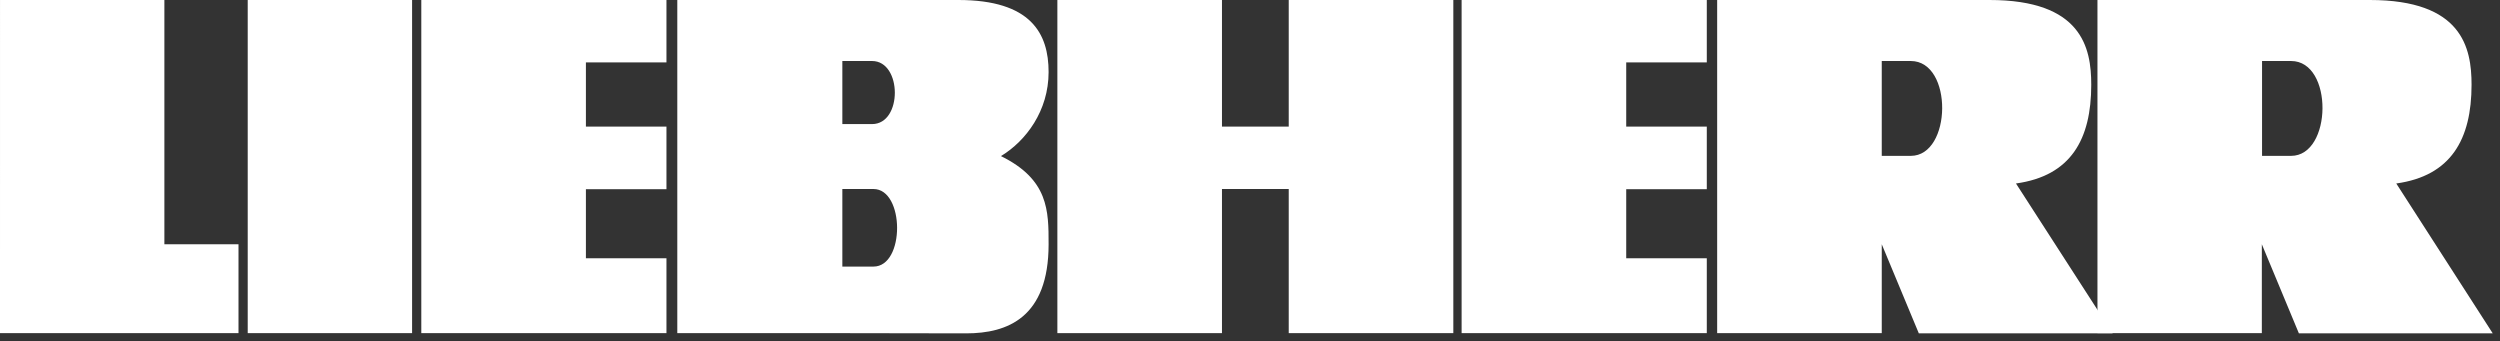
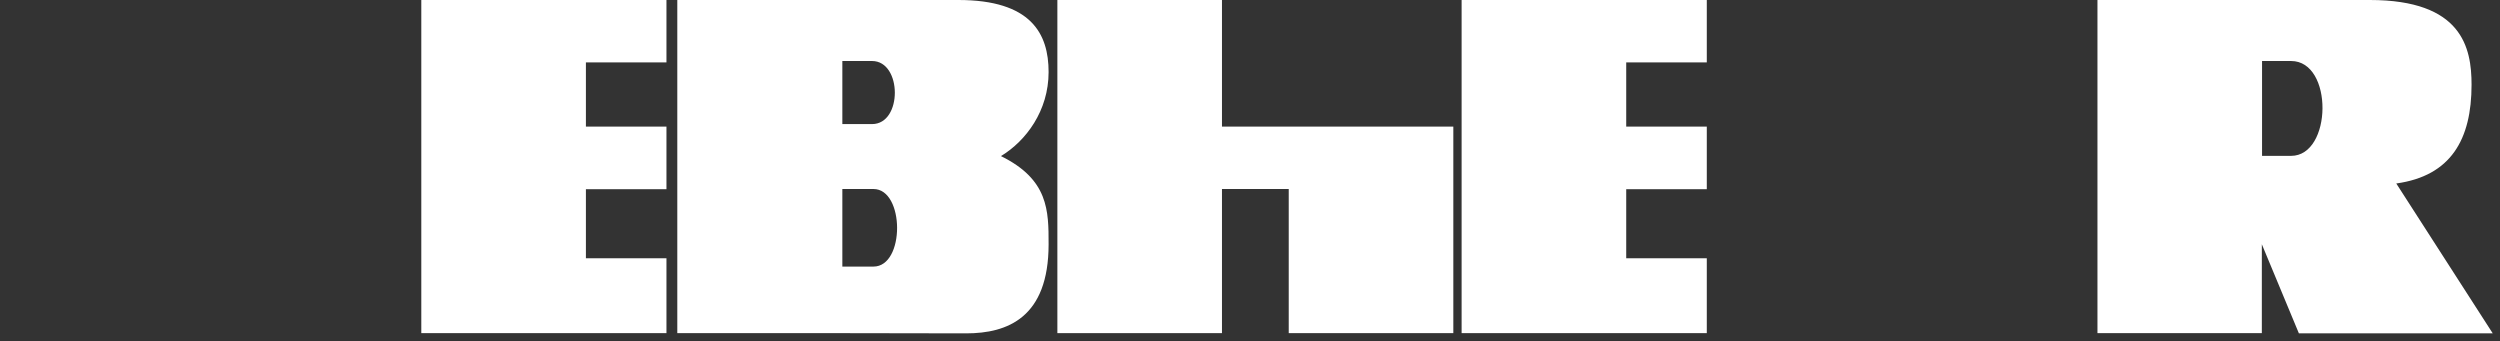
<svg xmlns="http://www.w3.org/2000/svg" width="293" height="40" viewBox="0 0 293 40" fill="none">
  <rect x="0" y="0" width="293" height="40" fill="#333333" stroke="none" />
-   <path fill-rule="evenodd" clip-rule="evenodd" d="M171.301 0H200.036V7.311H190.593V14.839H200.036V22.177H190.593V30.272H200.036V39.041H171.301V0ZM49.377 0H78.109V7.311H68.668V14.839H78.109V22.177H68.668V30.272H78.109V39.041H49.377V0ZM123.924 0H143.215V14.839H151.039V0H170.33V39.041H151.039V22.151H143.215V39.041H123.924V0ZM98.723 7.15H102.204C105.738 7.15 105.792 14.543 102.204 14.543H98.723V7.15ZM98.723 22.151H102.366C106.036 22.151 106.091 31.244 102.366 31.244H98.723V22.151ZM79.379 0H112.321C120.846 0 122.896 3.938 122.896 8.445C122.896 12.978 120.253 16.514 117.312 18.294C122.896 21.045 122.896 24.688 122.896 28.628C122.896 37.235 118.066 39.07 113.236 39.07L96.483 39.042H79.379V0ZM265.112 7.15H268.513C273.504 7.15 273.343 18.267 268.513 18.267H265.112V7.15ZM280.843 21.504L292.149 39.069H269.43L265.087 28.627V39.041H245.822V0H277.741C288.559 0 289.666 5.584 289.666 9.928C289.666 16.323 287.264 20.613 280.843 21.504Z" fill="white" />
-   <path fill-rule="evenodd" clip-rule="evenodd" d="M220.541 7.15H223.94C228.932 7.15 228.77 18.267 223.94 18.267H220.541V7.15ZM236.272 21.504L247.604 39.069H224.886L220.542 28.627V39.041H201.251V0H233.167C243.987 0 245.095 5.584 245.095 9.928C245.095 16.323 242.719 20.613 236.272 21.504ZM29.032 0H48.297V39.041H29.032V0ZM0.002 0H19.265V28.627H27.952V39.041H0L0.002 0Z" fill="white" />
+   <path fill-rule="evenodd" clip-rule="evenodd" d="M171.301 0H200.036V7.311H190.593V14.839H200.036V22.177H190.593V30.272H200.036V39.041H171.301V0ZM49.377 0H78.109V7.311H68.668V14.839H78.109V22.177H68.668V30.272H78.109V39.041H49.377V0ZM123.924 0H143.215V14.839H151.039H170.33V39.041H151.039V22.151H143.215V39.041H123.924V0ZM98.723 7.15H102.204C105.738 7.15 105.792 14.543 102.204 14.543H98.723V7.15ZM98.723 22.151H102.366C106.036 22.151 106.091 31.244 102.366 31.244H98.723V22.151ZM79.379 0H112.321C120.846 0 122.896 3.938 122.896 8.445C122.896 12.978 120.253 16.514 117.312 18.294C122.896 21.045 122.896 24.688 122.896 28.628C122.896 37.235 118.066 39.07 113.236 39.07L96.483 39.042H79.379V0ZM265.112 7.15H268.513C273.504 7.15 273.343 18.267 268.513 18.267H265.112V7.15ZM280.843 21.504L292.149 39.069H269.43L265.087 28.627V39.041H245.822V0H277.741C288.559 0 289.666 5.584 289.666 9.928C289.666 16.323 287.264 20.613 280.843 21.504Z" fill="white" />
</svg>